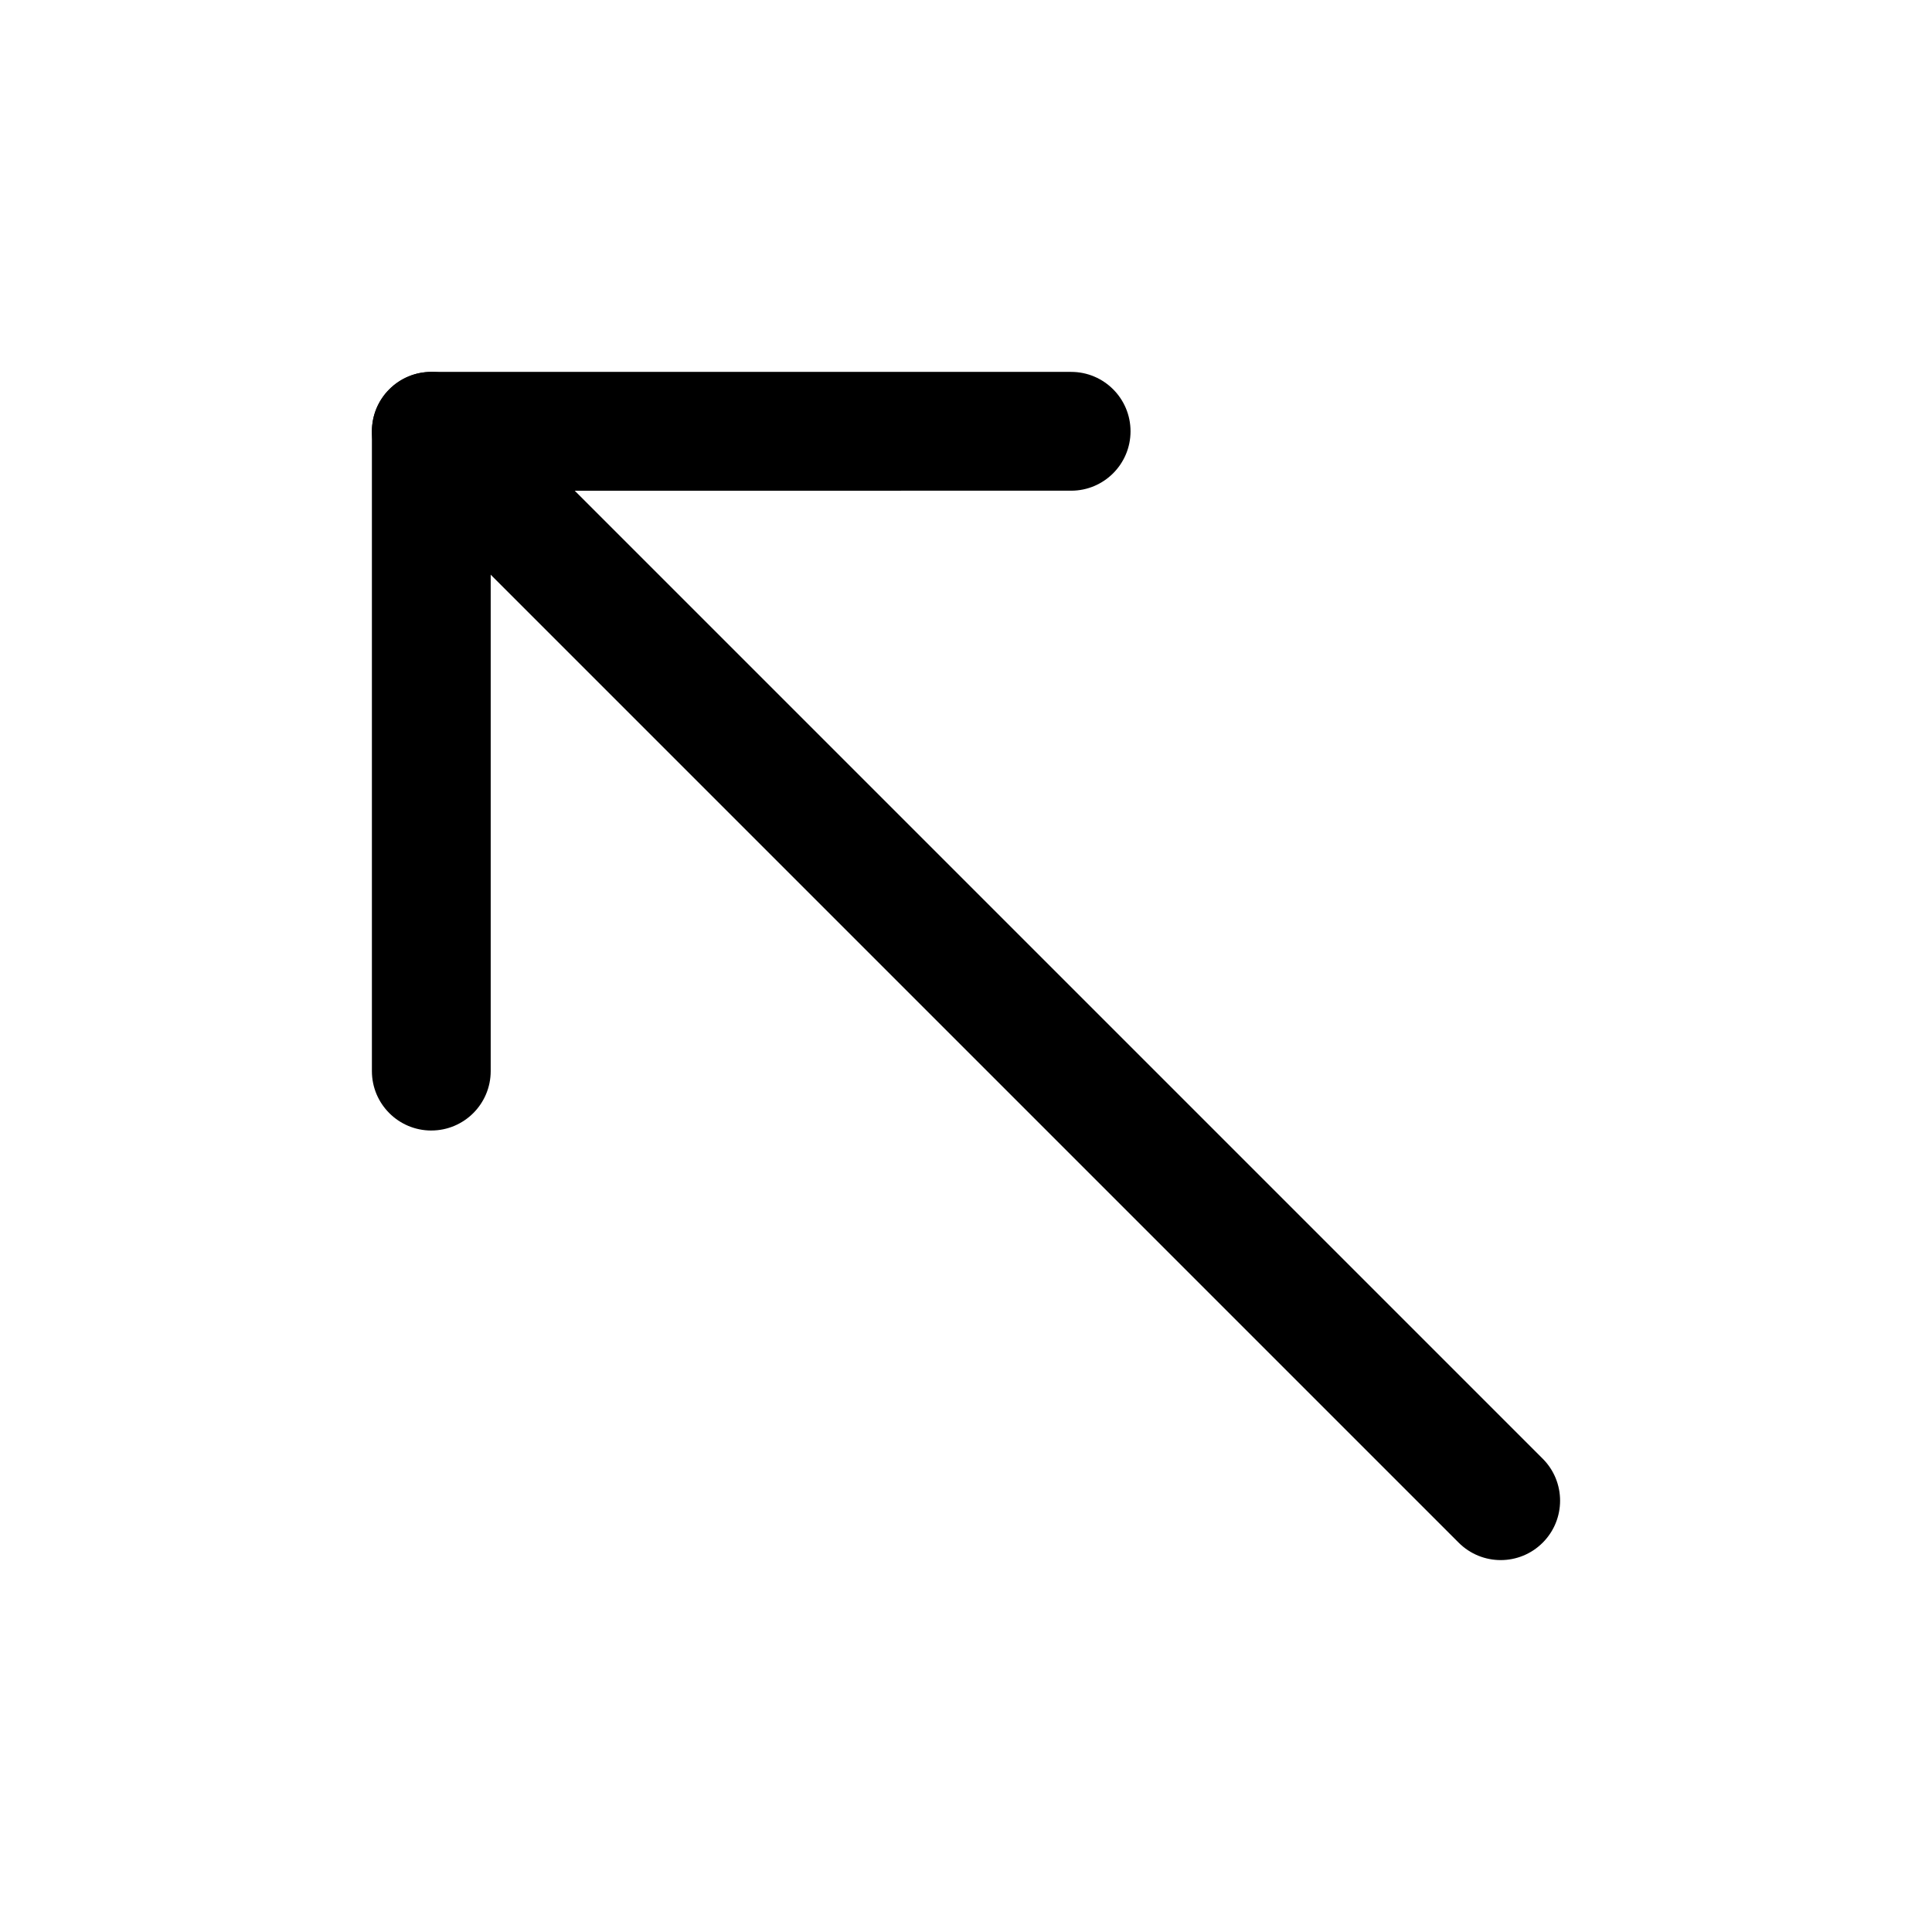
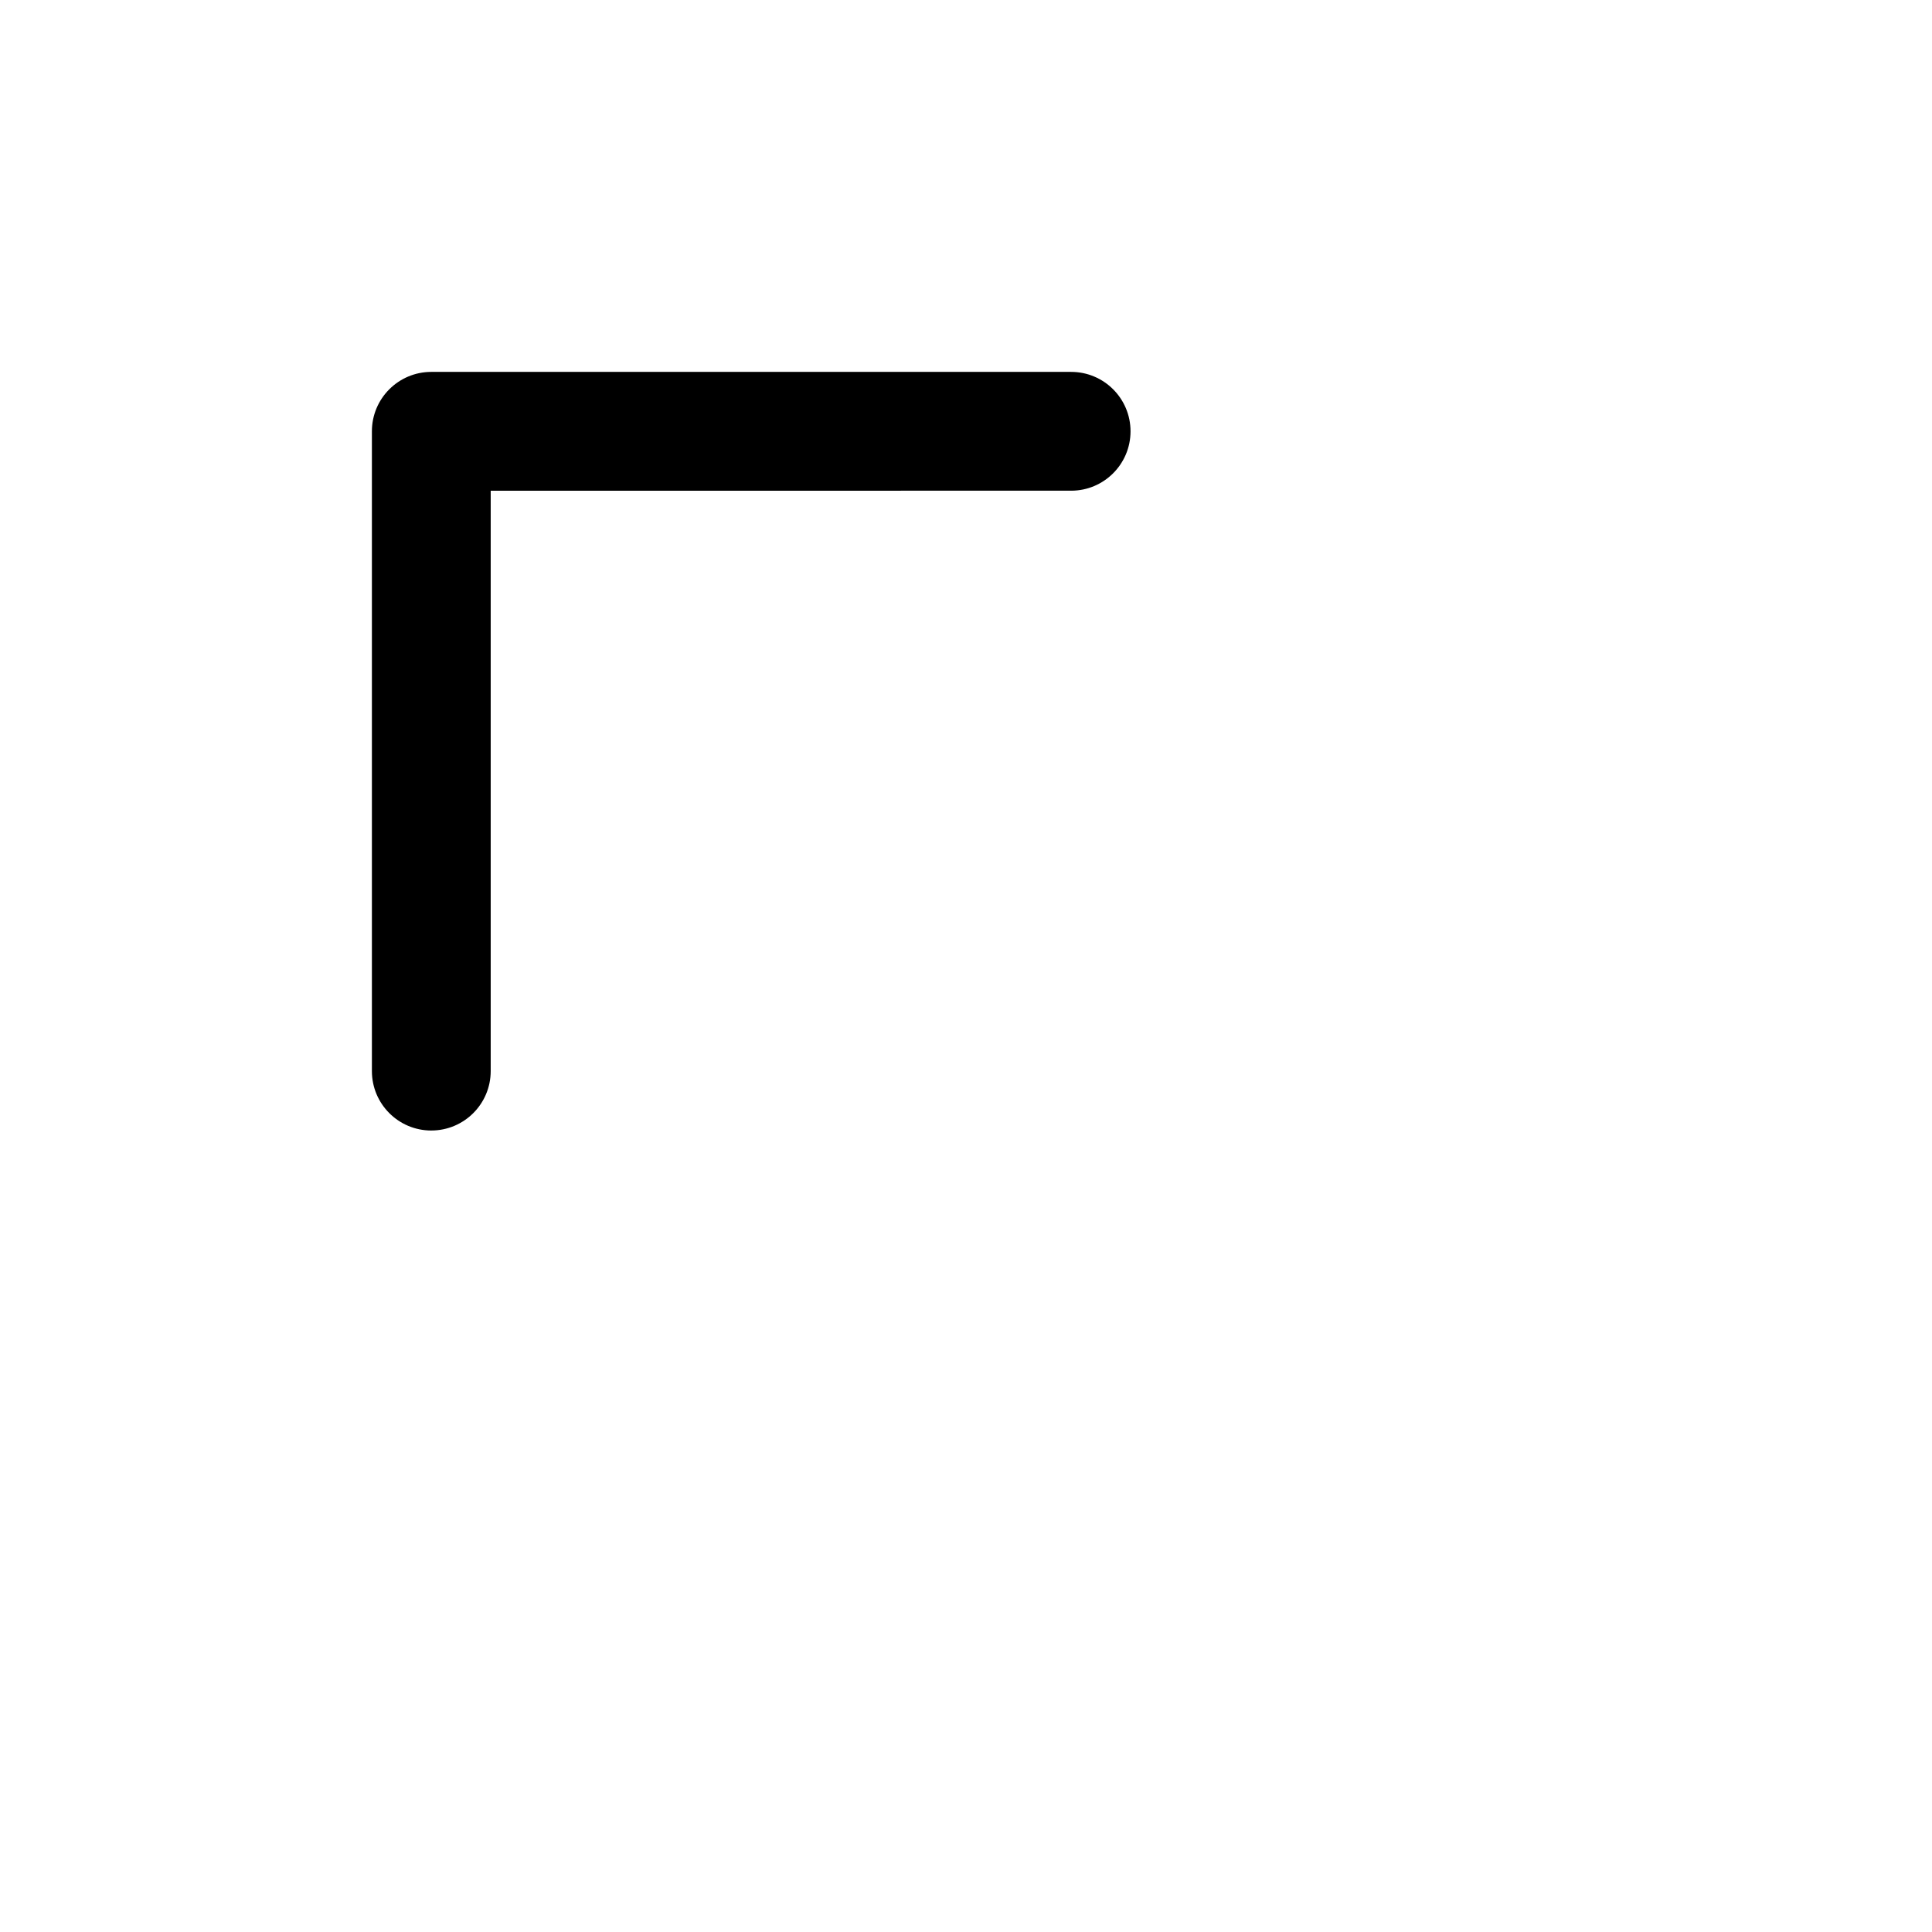
<svg xmlns="http://www.w3.org/2000/svg" fill="#000000" width="800px" height="800px" version="1.1" viewBox="144 144 512 512">
  <g>
    <path d="m258.3 443.6c-8.695 0-15.742-7.051-15.742-15.742v-169.56c0-8.695 7.051-15.742 15.742-15.742h169.56c8.695 0 15.742 7.051 15.742 15.742 0 8.695-7.051 15.742-15.742 15.742l-153.82 0.004v153.81c0 8.691-7.051 15.742-15.746 15.742z" />
-     <path d="m541.7 557.44c-4.027 0-8.055-1.539-11.133-4.613l-283.39-283.39c-6.148-6.148-6.148-16.113 0-22.262 6.148-6.148 16.113-6.148 22.262 0l283.39 283.39c6.148 6.148 6.148 16.113 0 22.262-3.074 3.078-7.102 4.613-11.129 4.613z" />
  </g>
</svg>